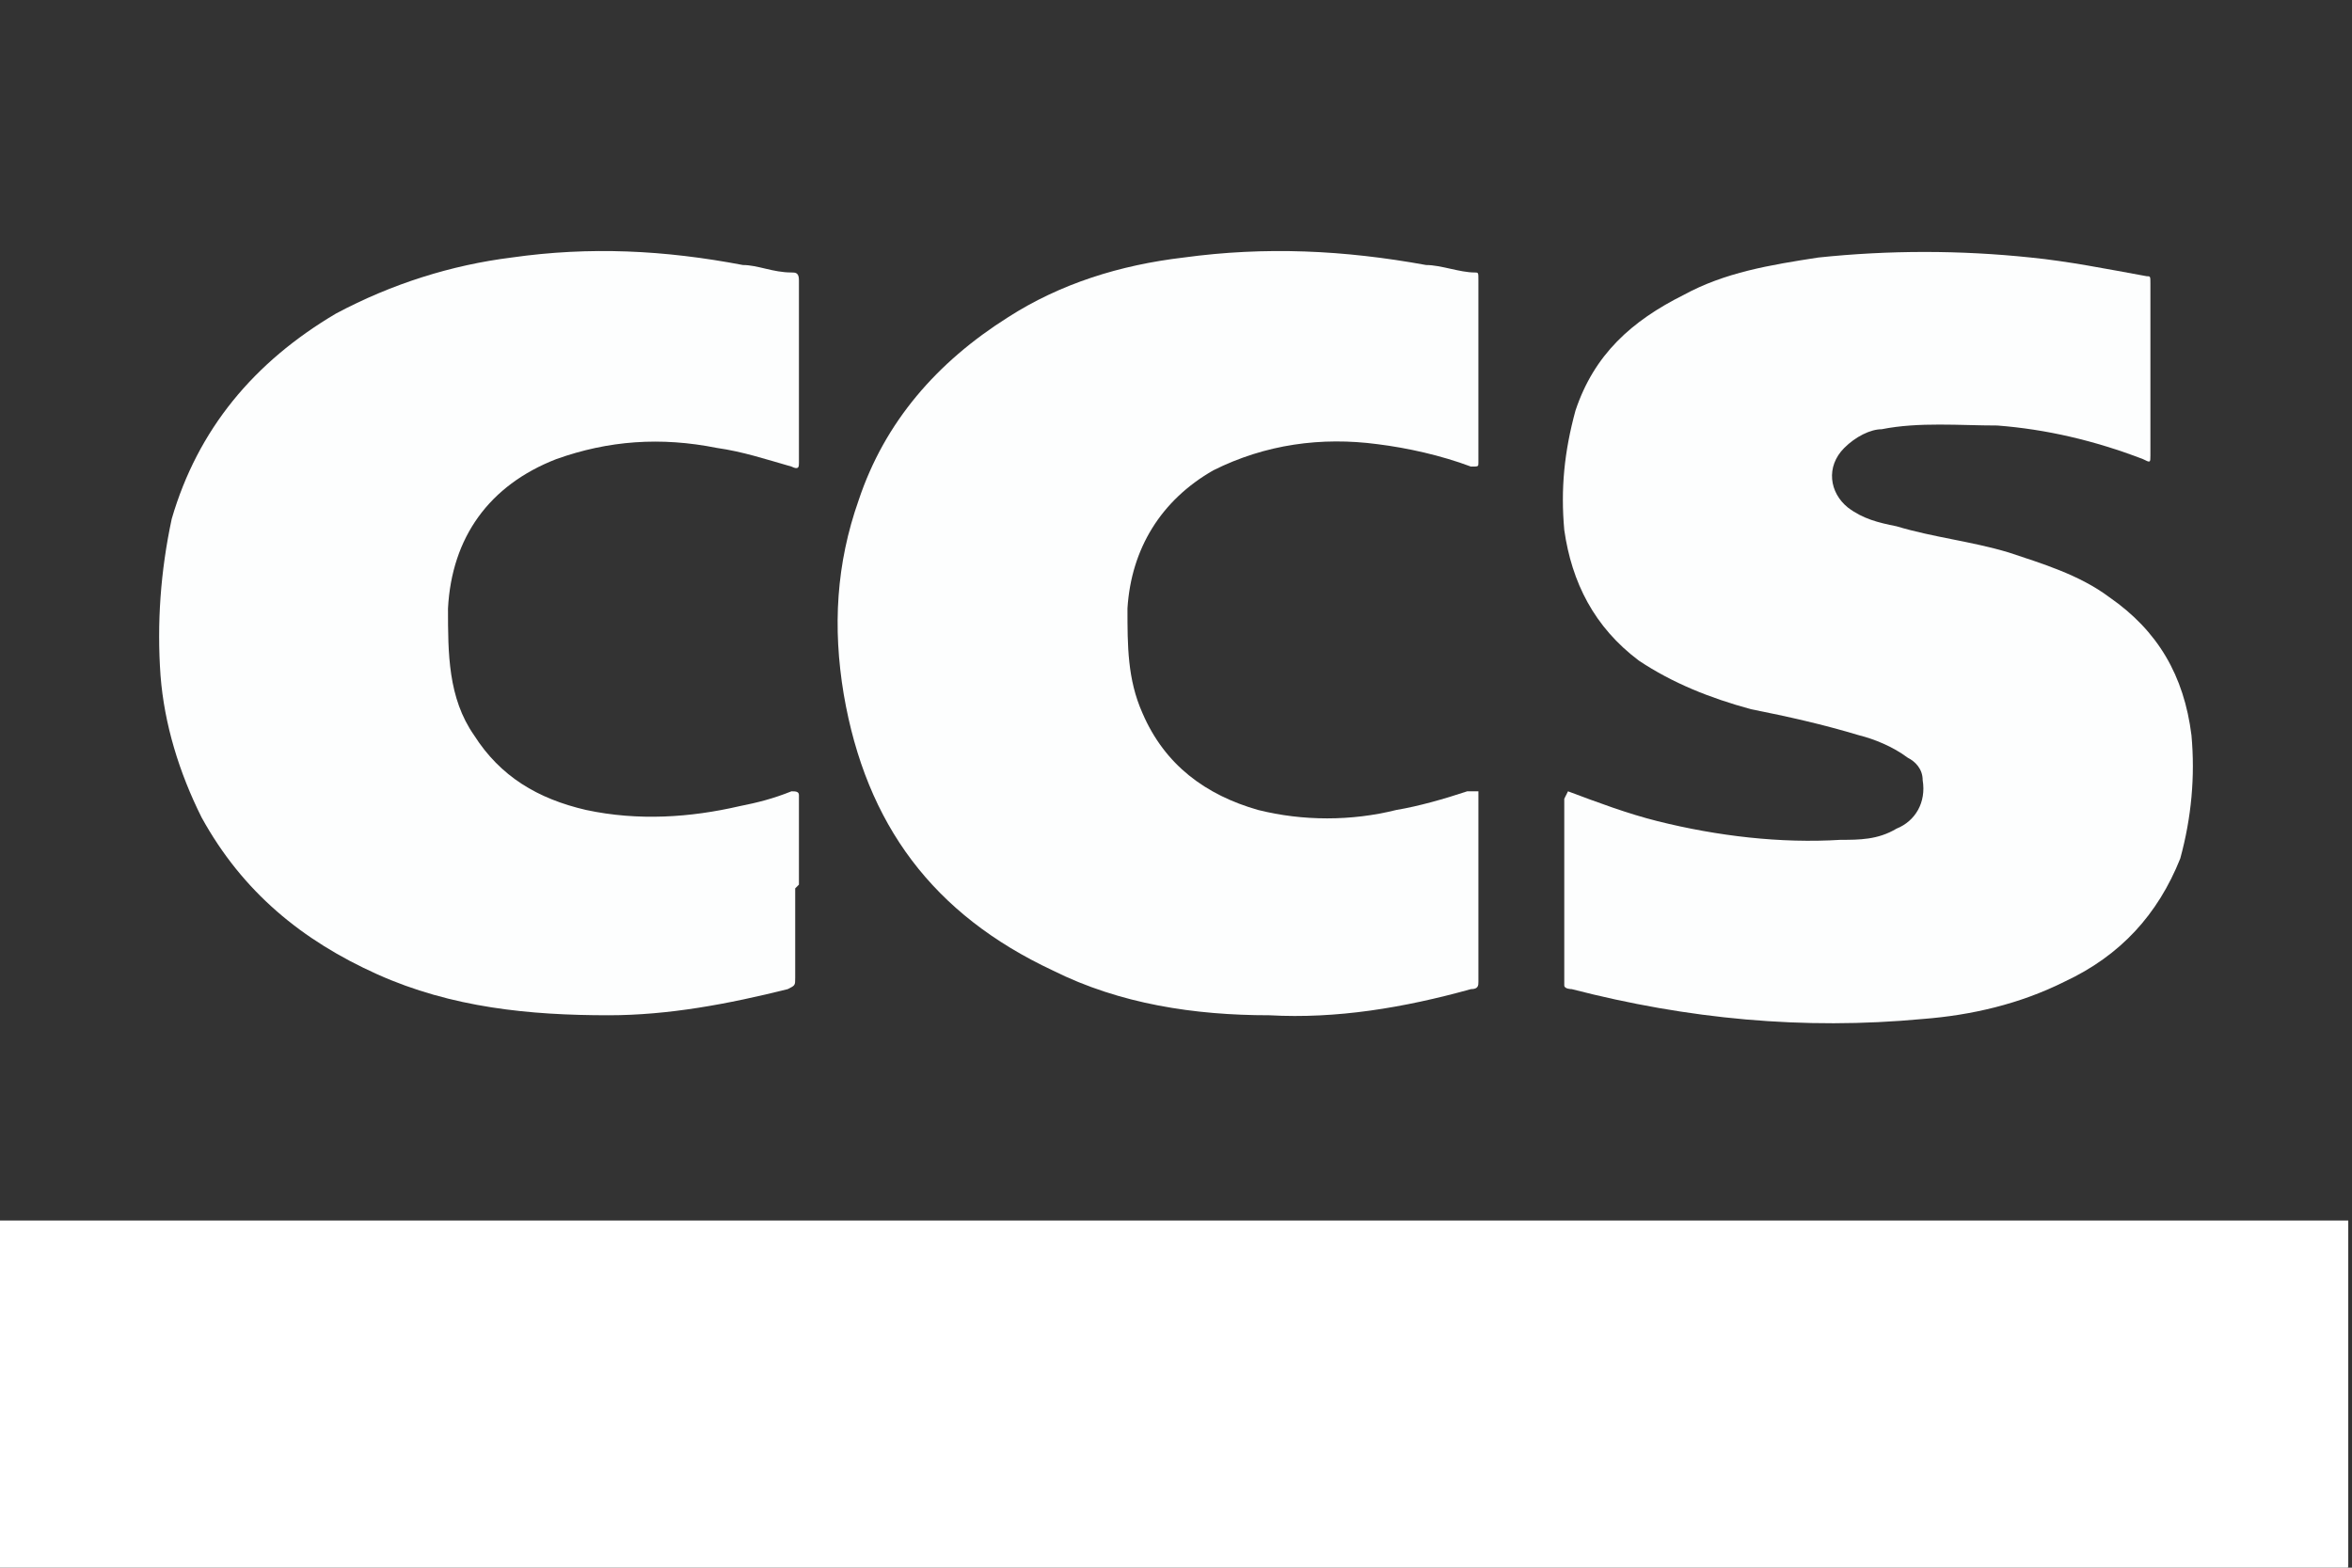
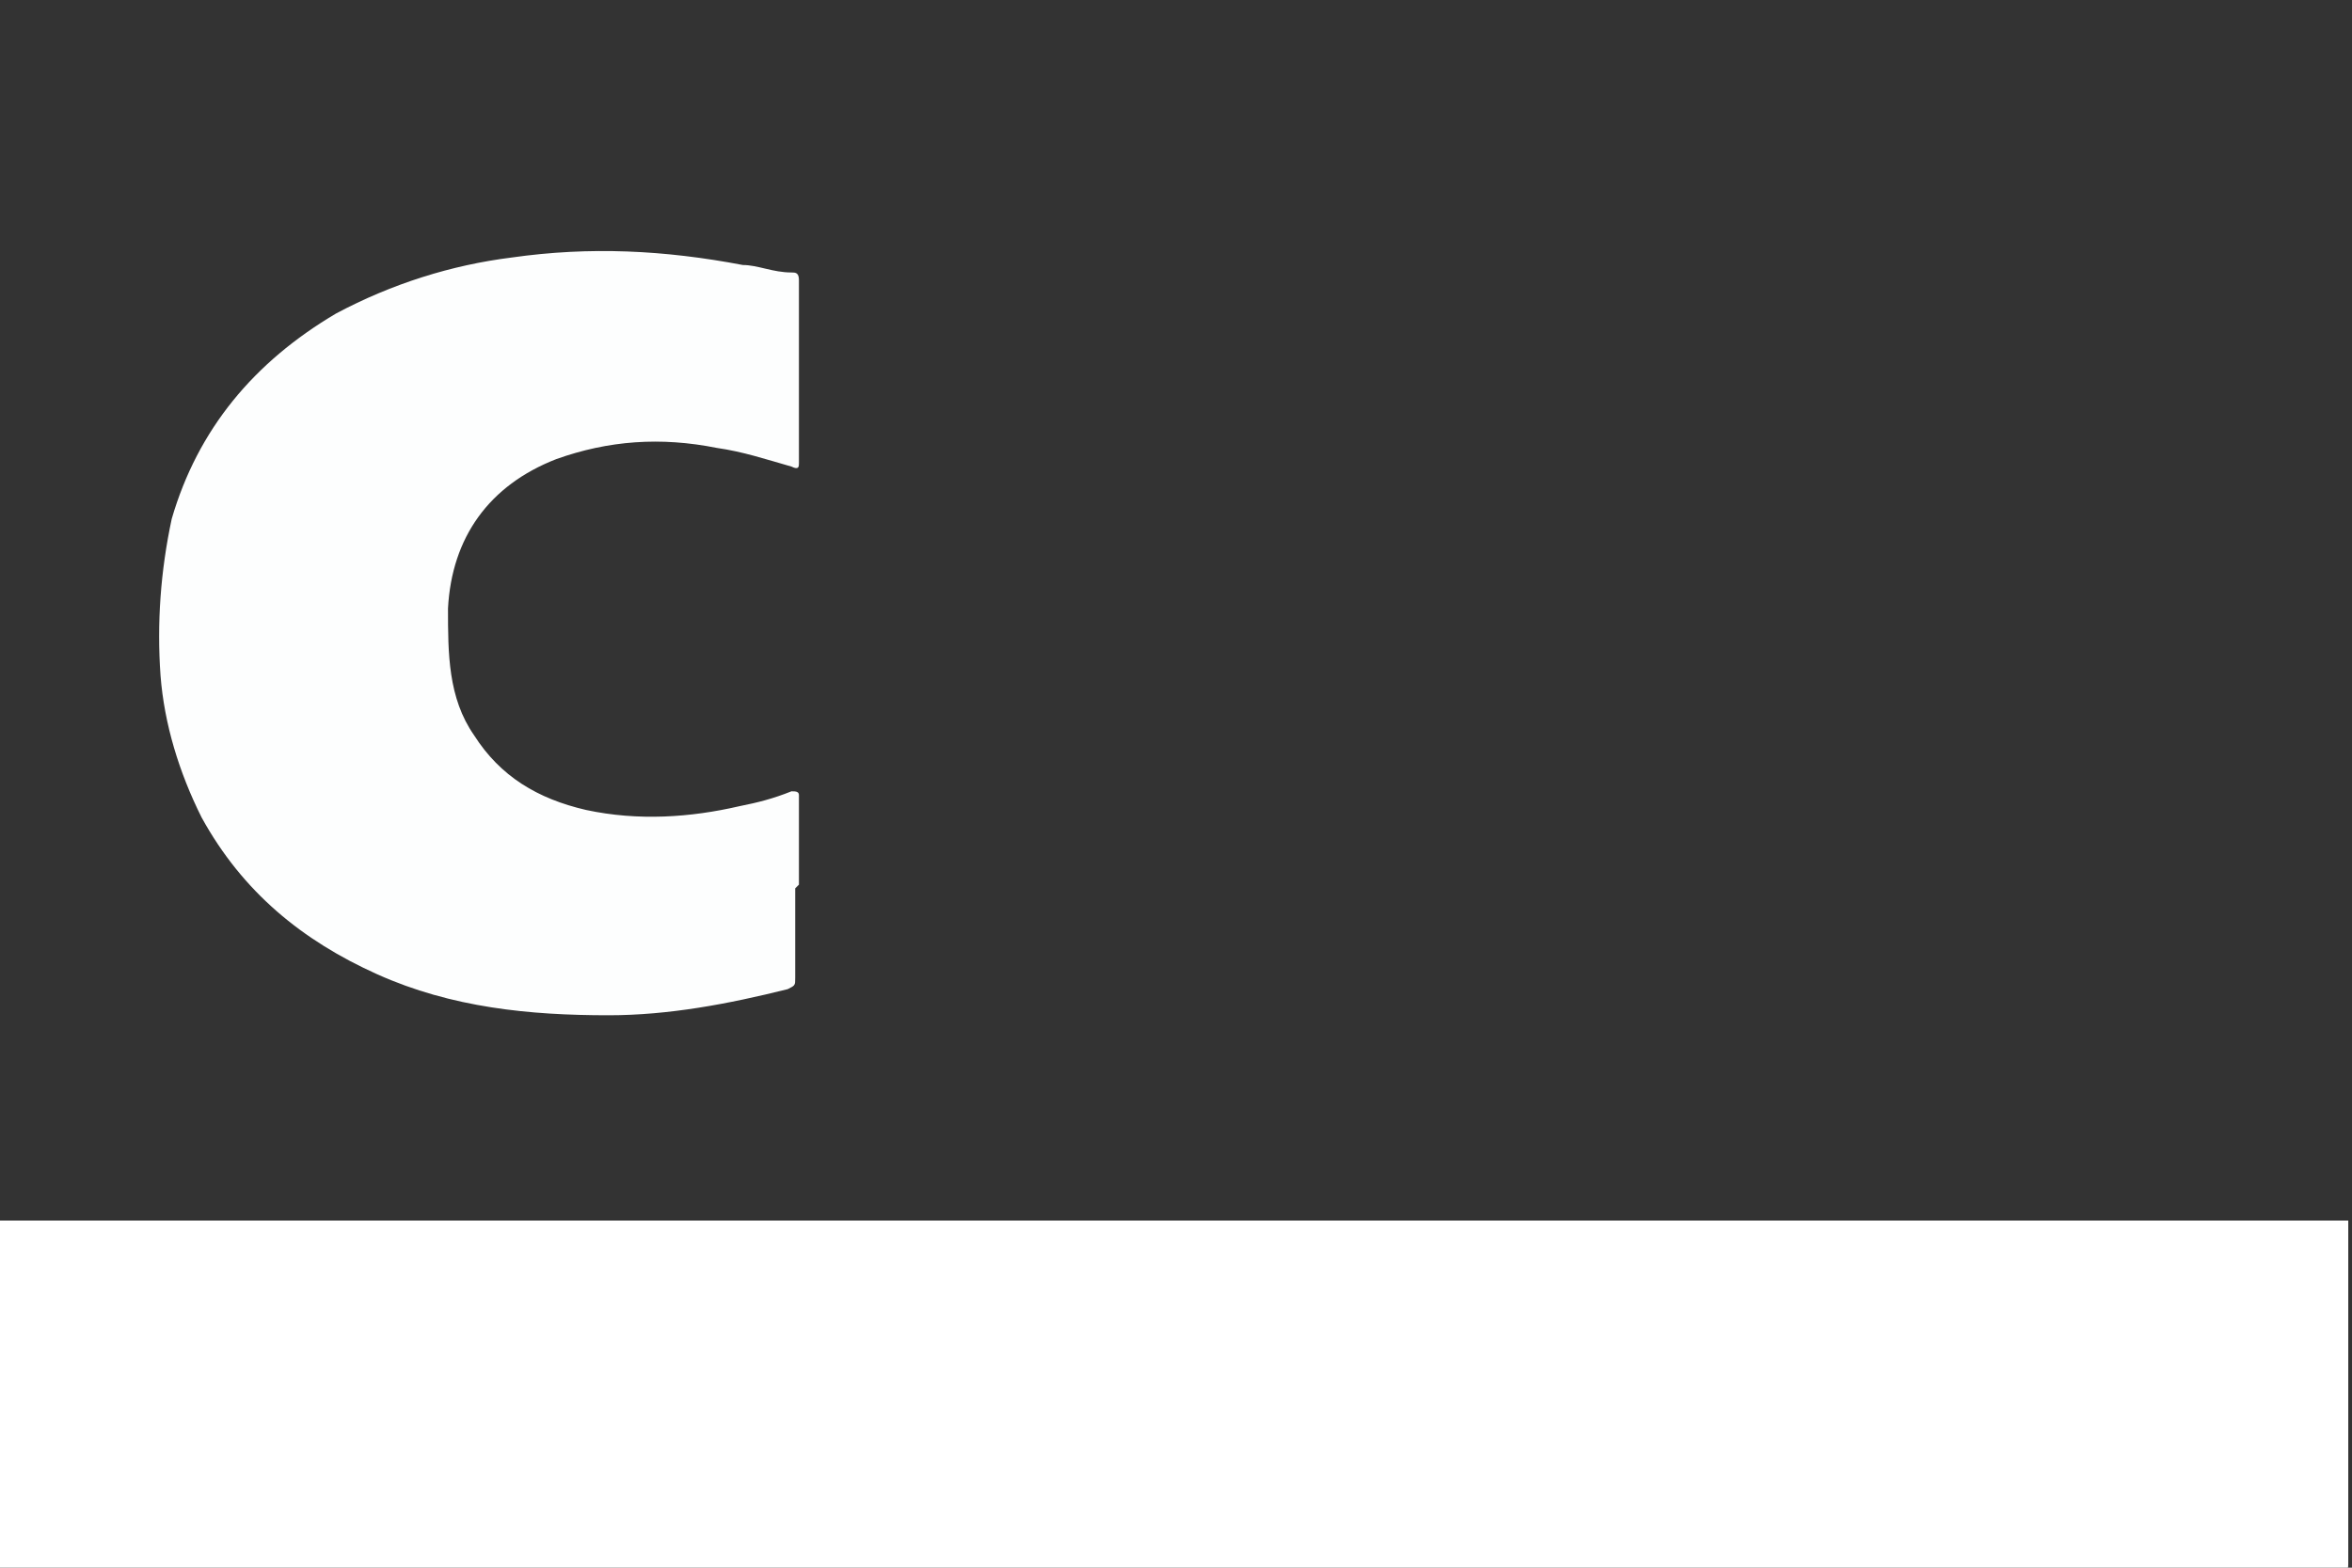
<svg xmlns="http://www.w3.org/2000/svg" id="Vrstva_1" version="1.1" viewBox="0 0 63 42">
  <rect x="0" y="0" width="63" height="42" fill="#333333" stroke="none" />
  <defs>
    <style>
      .st0 {
        fill: none;
      }

      .st1 {
        fill: #fff;
      }

      .st2 {
        fill: #fdfefe;
      }
    </style>
  </defs>
  <rect class="st0" y="0" width="63" height="42" />
-   <rect class="st0" y="0" width="63" height="42" />
  <path class="st1" d="M0,32.7c0,0,.1,0,.2,0h62.5c0,0,.2,0,.2,0,0,3.1,0,6.1,0,9.2,0,.1,0,.2-.2.2-20.9,0-41.8,0-62.7,0-.1,0-.2,0-.2-.2,0-3.1,0-6.1,0-9.2h0Z" />
-   <path class="st2" d="M42,21.2c.8.3,1.6.6,2.4.8,1.6.4,3.3.6,4.9.5.5,0,1,0,1.5-.3.5-.2.8-.7.7-1.3,0-.3-.2-.5-.4-.6-.4-.3-.9-.5-1.3-.6-1-.3-1.9-.5-2.9-.7-1.1-.3-2.1-.7-3-1.3-1.2-.9-1.8-2.1-2-3.5-.1-1.1,0-2.1.3-3.2.5-1.5,1.5-2.4,2.9-3.1,1.1-.6,2.3-.8,3.6-1,1.9-.2,3.8-.2,5.7,0,1,.1,2,.3,3.1.5.1,0,.1,0,.1.2,0,1.5,0,3.1,0,4.6,0,.2,0,.2-.2.1-1.3-.5-2.6-.8-3.9-.9-1,0-2.1-.1-3.1.1-.3,0-.7.2-1,.5-.5.5-.4,1.2.1,1.6.4.3.8.4,1.3.5,1,.3,2,.4,3,.7.9.3,1.9.6,2.7,1.2,1.3.9,2,2.1,2.2,3.7.1,1.1,0,2.2-.3,3.3-.6,1.5-1.6,2.6-3.1,3.3-1.2.6-2.5.9-3.8,1-3.2.3-6.3,0-9.4-.8,0,0-.2,0-.2-.1,0-1.6,0-3.3,0-5h0Z" />
-   <path class="st2" d="M39.6,21.2h0c0,1.8,0,3.4,0,5.1,0,.1,0,.2-.2.2-1.8.5-3.6.8-5.4.7-2,0-4-.3-5.8-1.2-3.2-1.5-5-3.9-5.6-7.4-.3-1.8-.2-3.5.4-5.2.7-2.1,2.1-3.7,4-4.9,1.4-.9,3-1.4,4.7-1.6,2.2-.3,4.3-.2,6.5.2.4,0,.9.2,1.3.2.1,0,.1,0,.1.2,0,1.6,0,3.3,0,4.9,0,.1,0,.1-.2.1-.8-.3-1.7-.5-2.5-.6-1.5-.2-3,0-4.4.7-1.4.8-2.2,2.1-2.3,3.7,0,1,0,1.9.4,2.8.6,1.4,1.7,2.2,3.1,2.6,1.2.3,2.5.3,3.7,0,.6-.1,1.3-.3,1.9-.5,0,0,.1,0,.2,0h0Z" />
  <path class="st2" d="M21.3,23.8c0,.8,0,1.6,0,2.4,0,.2,0,.2-.2.3-1.6.4-3.2.7-4.8.7-2.1,0-4.2-.2-6.2-1.1-2-.9-3.6-2.2-4.7-4.2-.6-1.2-1-2.5-1.1-3.8-.1-1.4,0-2.8.3-4.2.7-2.4,2.2-4.2,4.4-5.5,1.5-.8,3.1-1.3,4.7-1.5,2.1-.3,4.1-.2,6.2.2.4,0,.8.2,1.3.2.1,0,.2,0,.2.2,0,1.6,0,3.3,0,4.9,0,.1,0,.2-.2.1-.7-.2-1.3-.4-2-.5-1.5-.3-2.9-.2-4.3.3-1.8.7-2.8,2.1-2.9,4,0,1.2,0,2.4.7,3.4.7,1.1,1.7,1.7,3,2,1.4.3,2.8.2,4.1-.1.5-.1.9-.2,1.4-.4.1,0,.2,0,.2.1,0,.8,0,1.6,0,2.4h0Z" />
</svg>